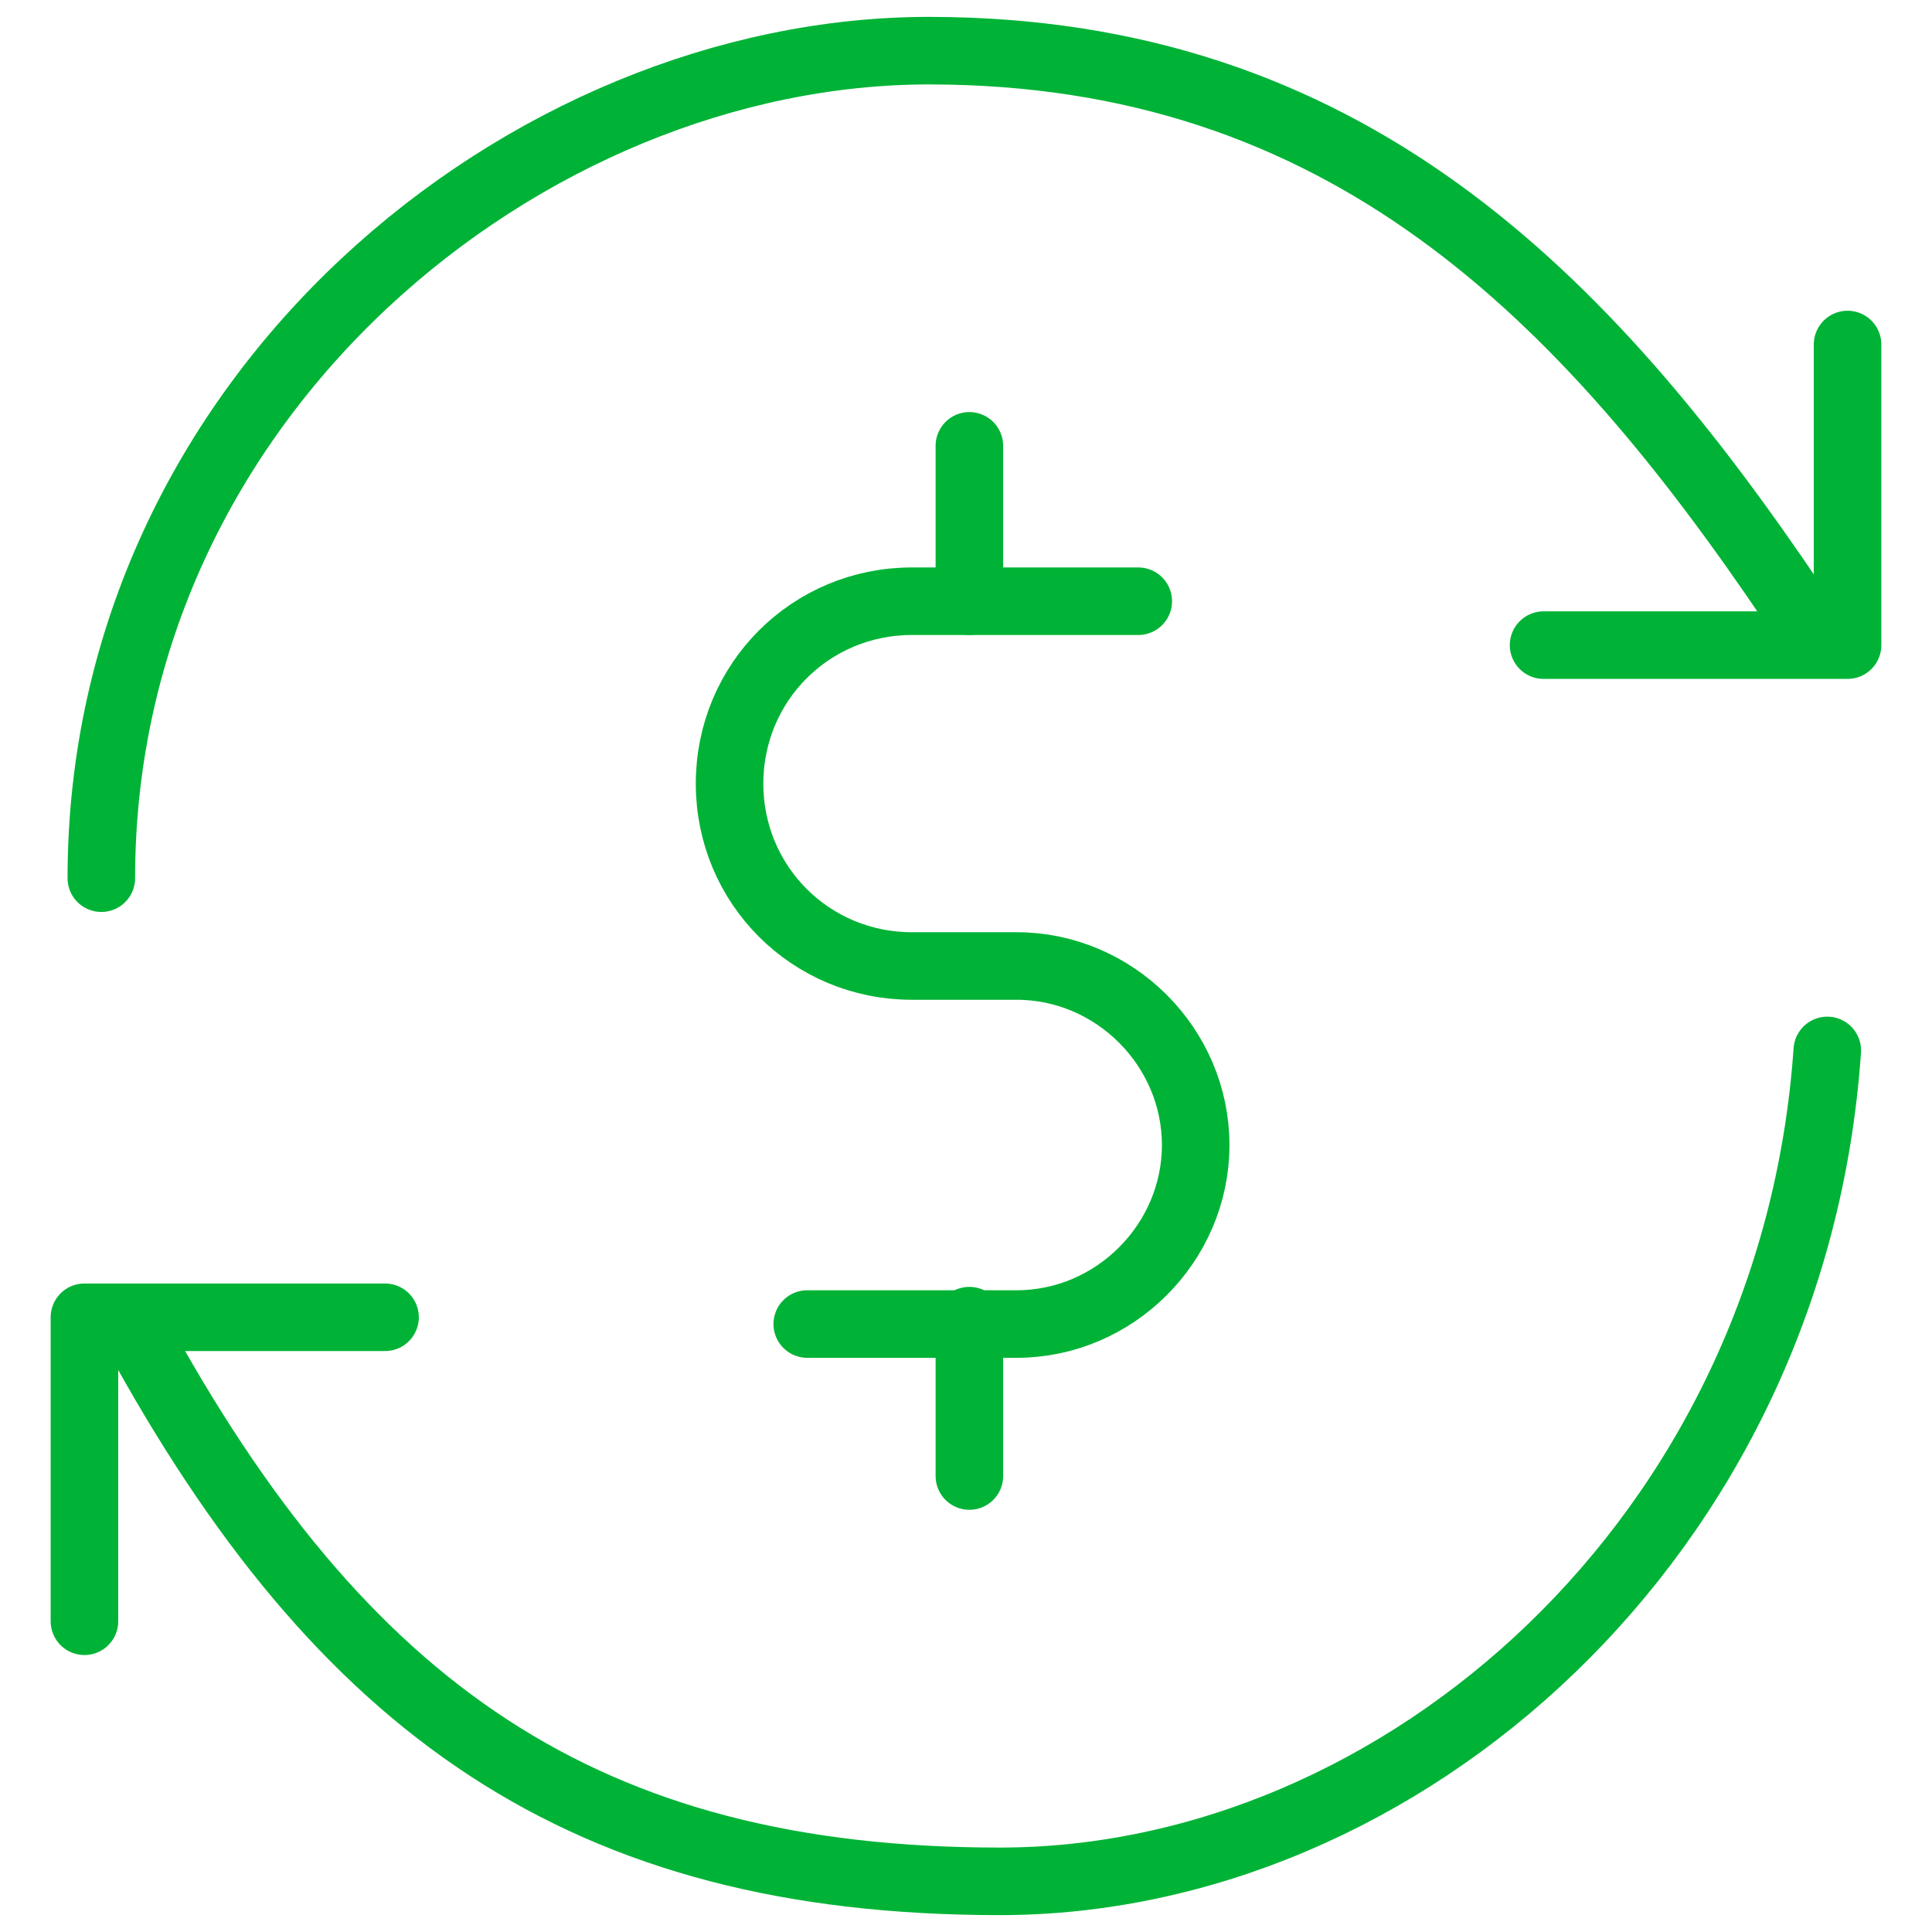
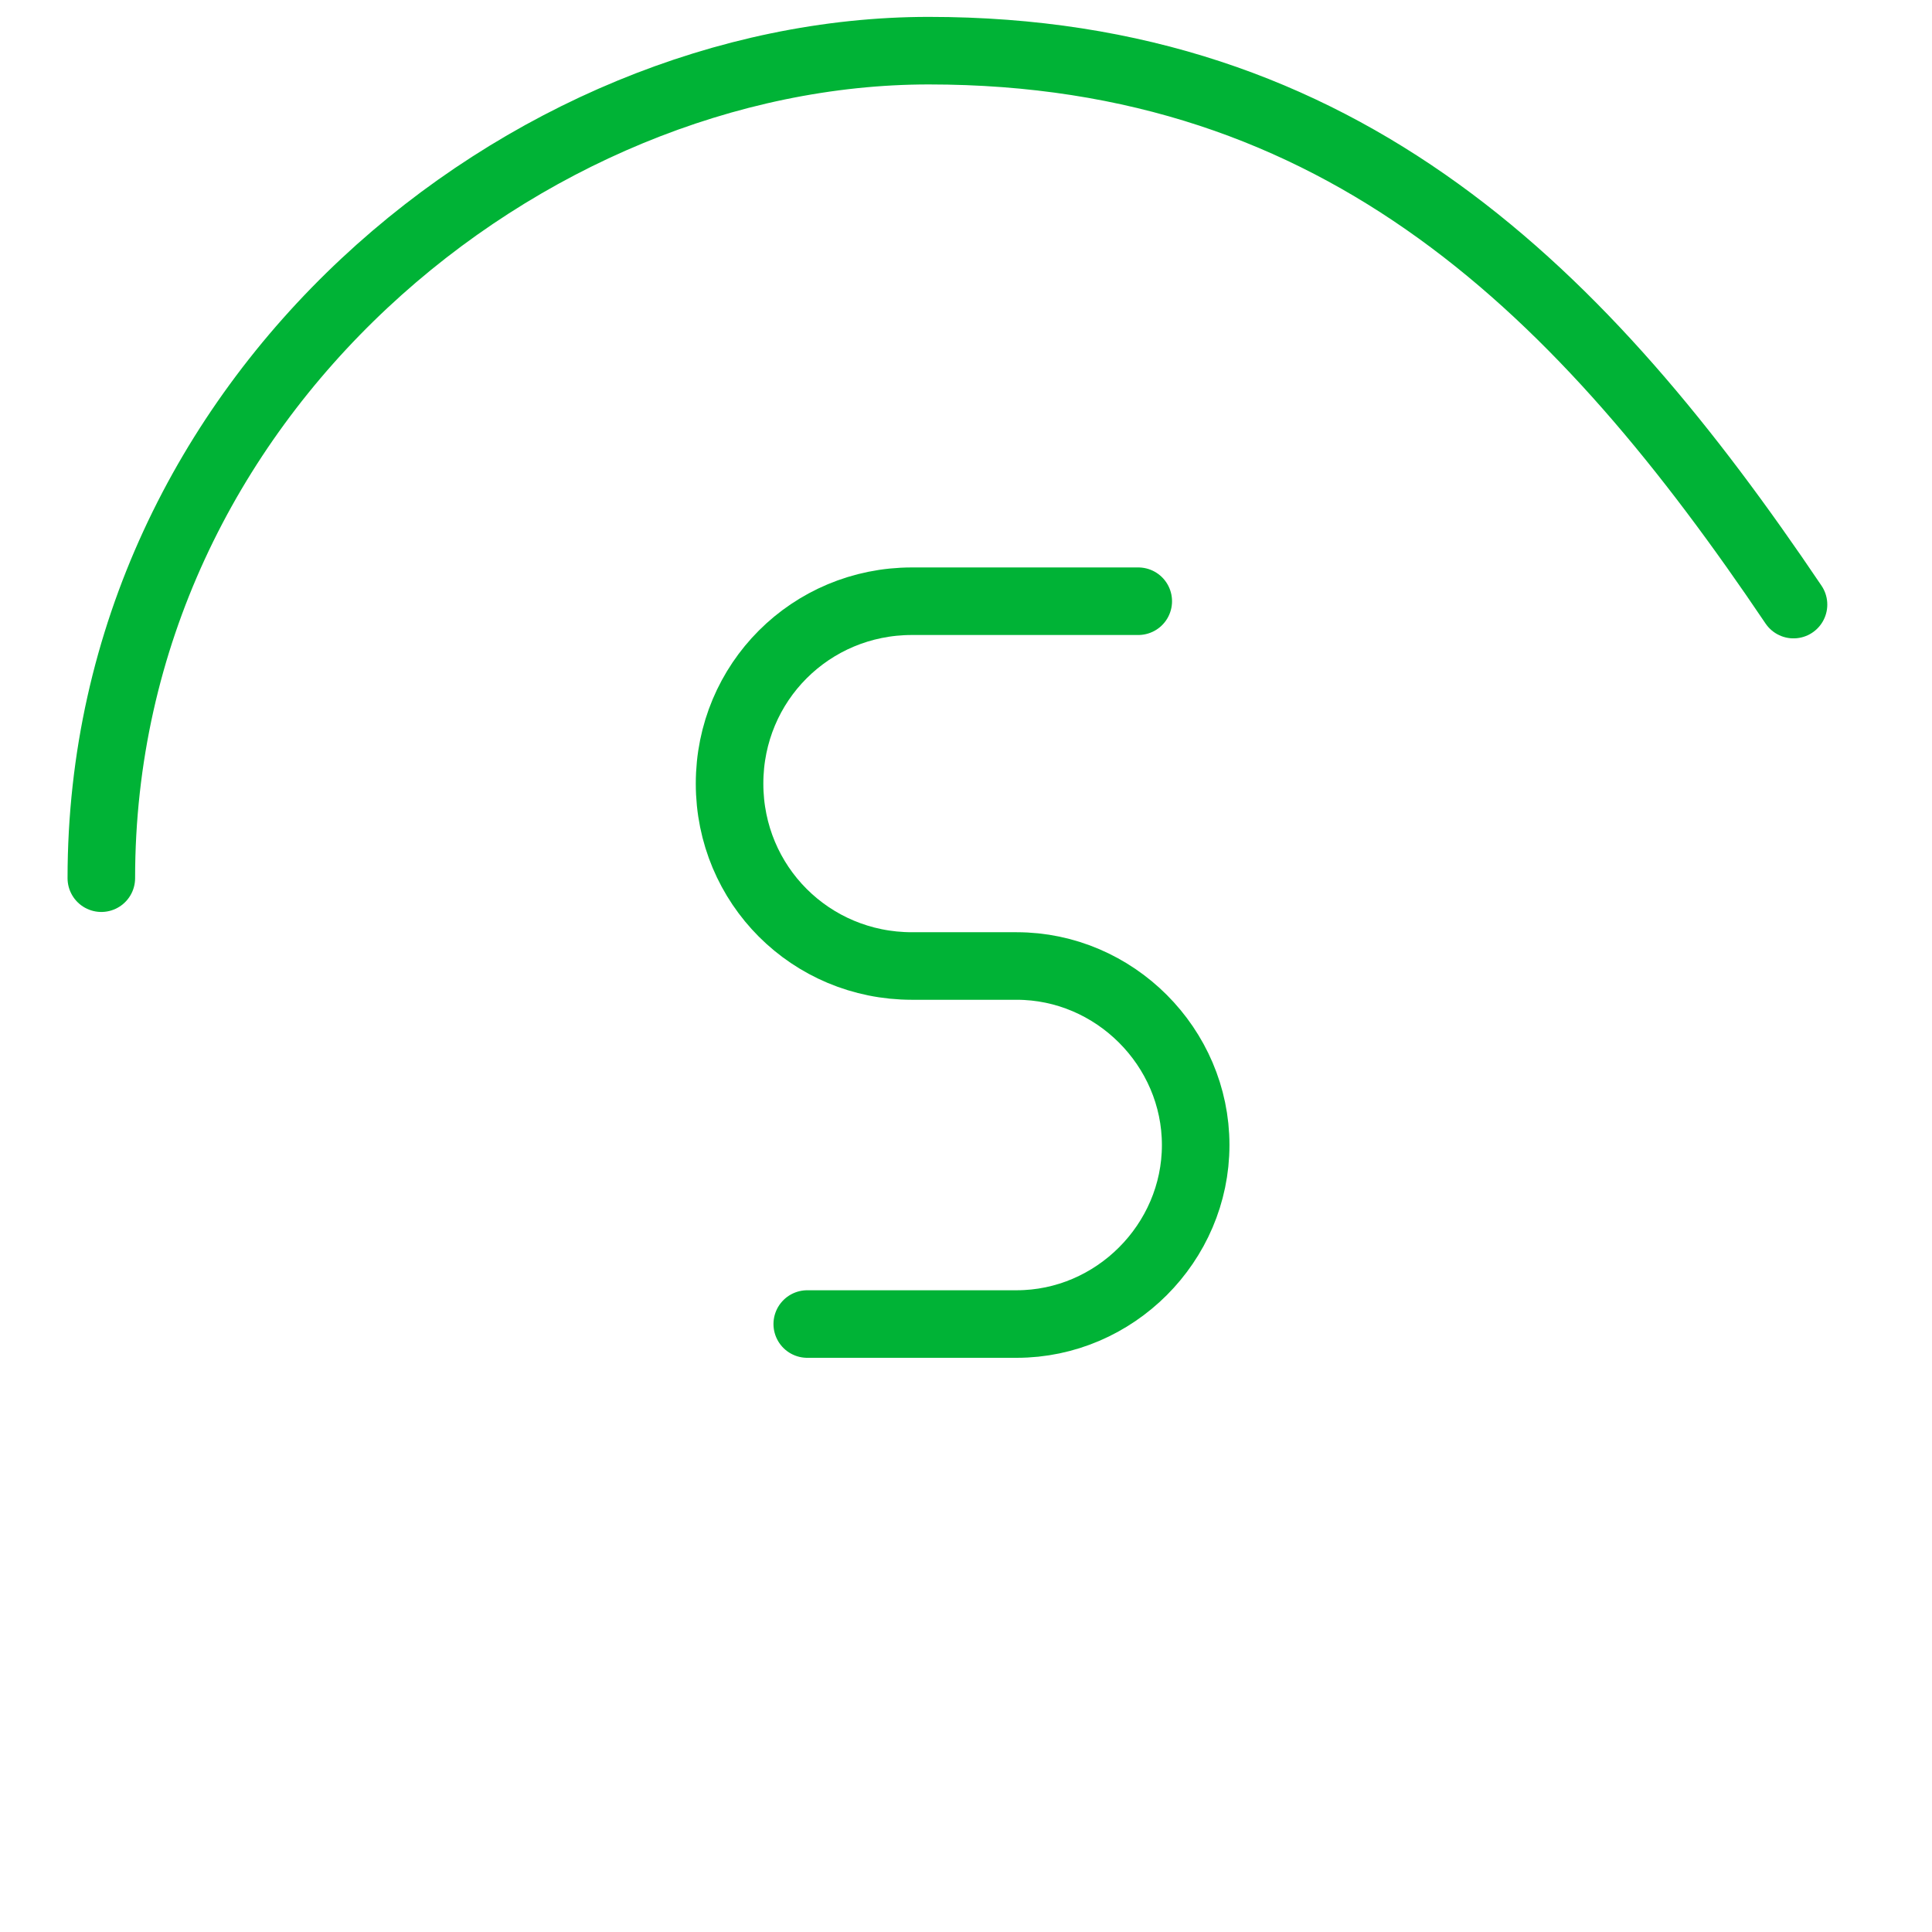
<svg xmlns="http://www.w3.org/2000/svg" width="60px" height="60px" version="1.1" id="Layer_1" x="0px" y="0px" viewBox="0 0 55.2 57.2" style="enable-background:new 0 0 55.2 57.2;" xml:space="preserve">
  <style type="text/css">
	.st0{fill:none;stroke:#00B336;stroke-width:2;stroke-linecap:round;stroke-linejoin:round;stroke-miterlimit:10;}
</style>
  <g>
    <g>
      <path class="st0" d="M32.7,17.8H26c-3,0-5.4,2.4-5.4,5.4v0c0,3,2.4,5.4,5.4,5.4h3.1c2.9,0,5.3,2.4,5.3,5.3v0    c0,2.9-2.4,5.3-5.3,5.3h-6.2" />
-       <line class="st0" x1="27.7" y1="13.2" x2="27.7" y2="17.8" />
-       <line class="st0" x1="27.7" y1="39.1" x2="27.7" y2="43.7" />
    </g>
    <path class="st0" d="M52.1,17.9C45.9,8.7,38.8,1.5,26.5,1.5C14.6,1.5,2,11.7,2,26" />
-     <polyline class="st0" points="44.7,19.1 44.7,19.1 53.7,19.1 53.7,10.2 53.7,10.2  " />
-     <path class="st0" d="M3,39.4c6.1,11.2,13.3,16.3,25.6,16.3c11.9,0,23.5-10.2,24.5-24.6" />
-     <polyline class="st0" points="10.4,39 10.4,39 1.5,39 1.5,48 1.5,48  " />
  </g>
</svg>